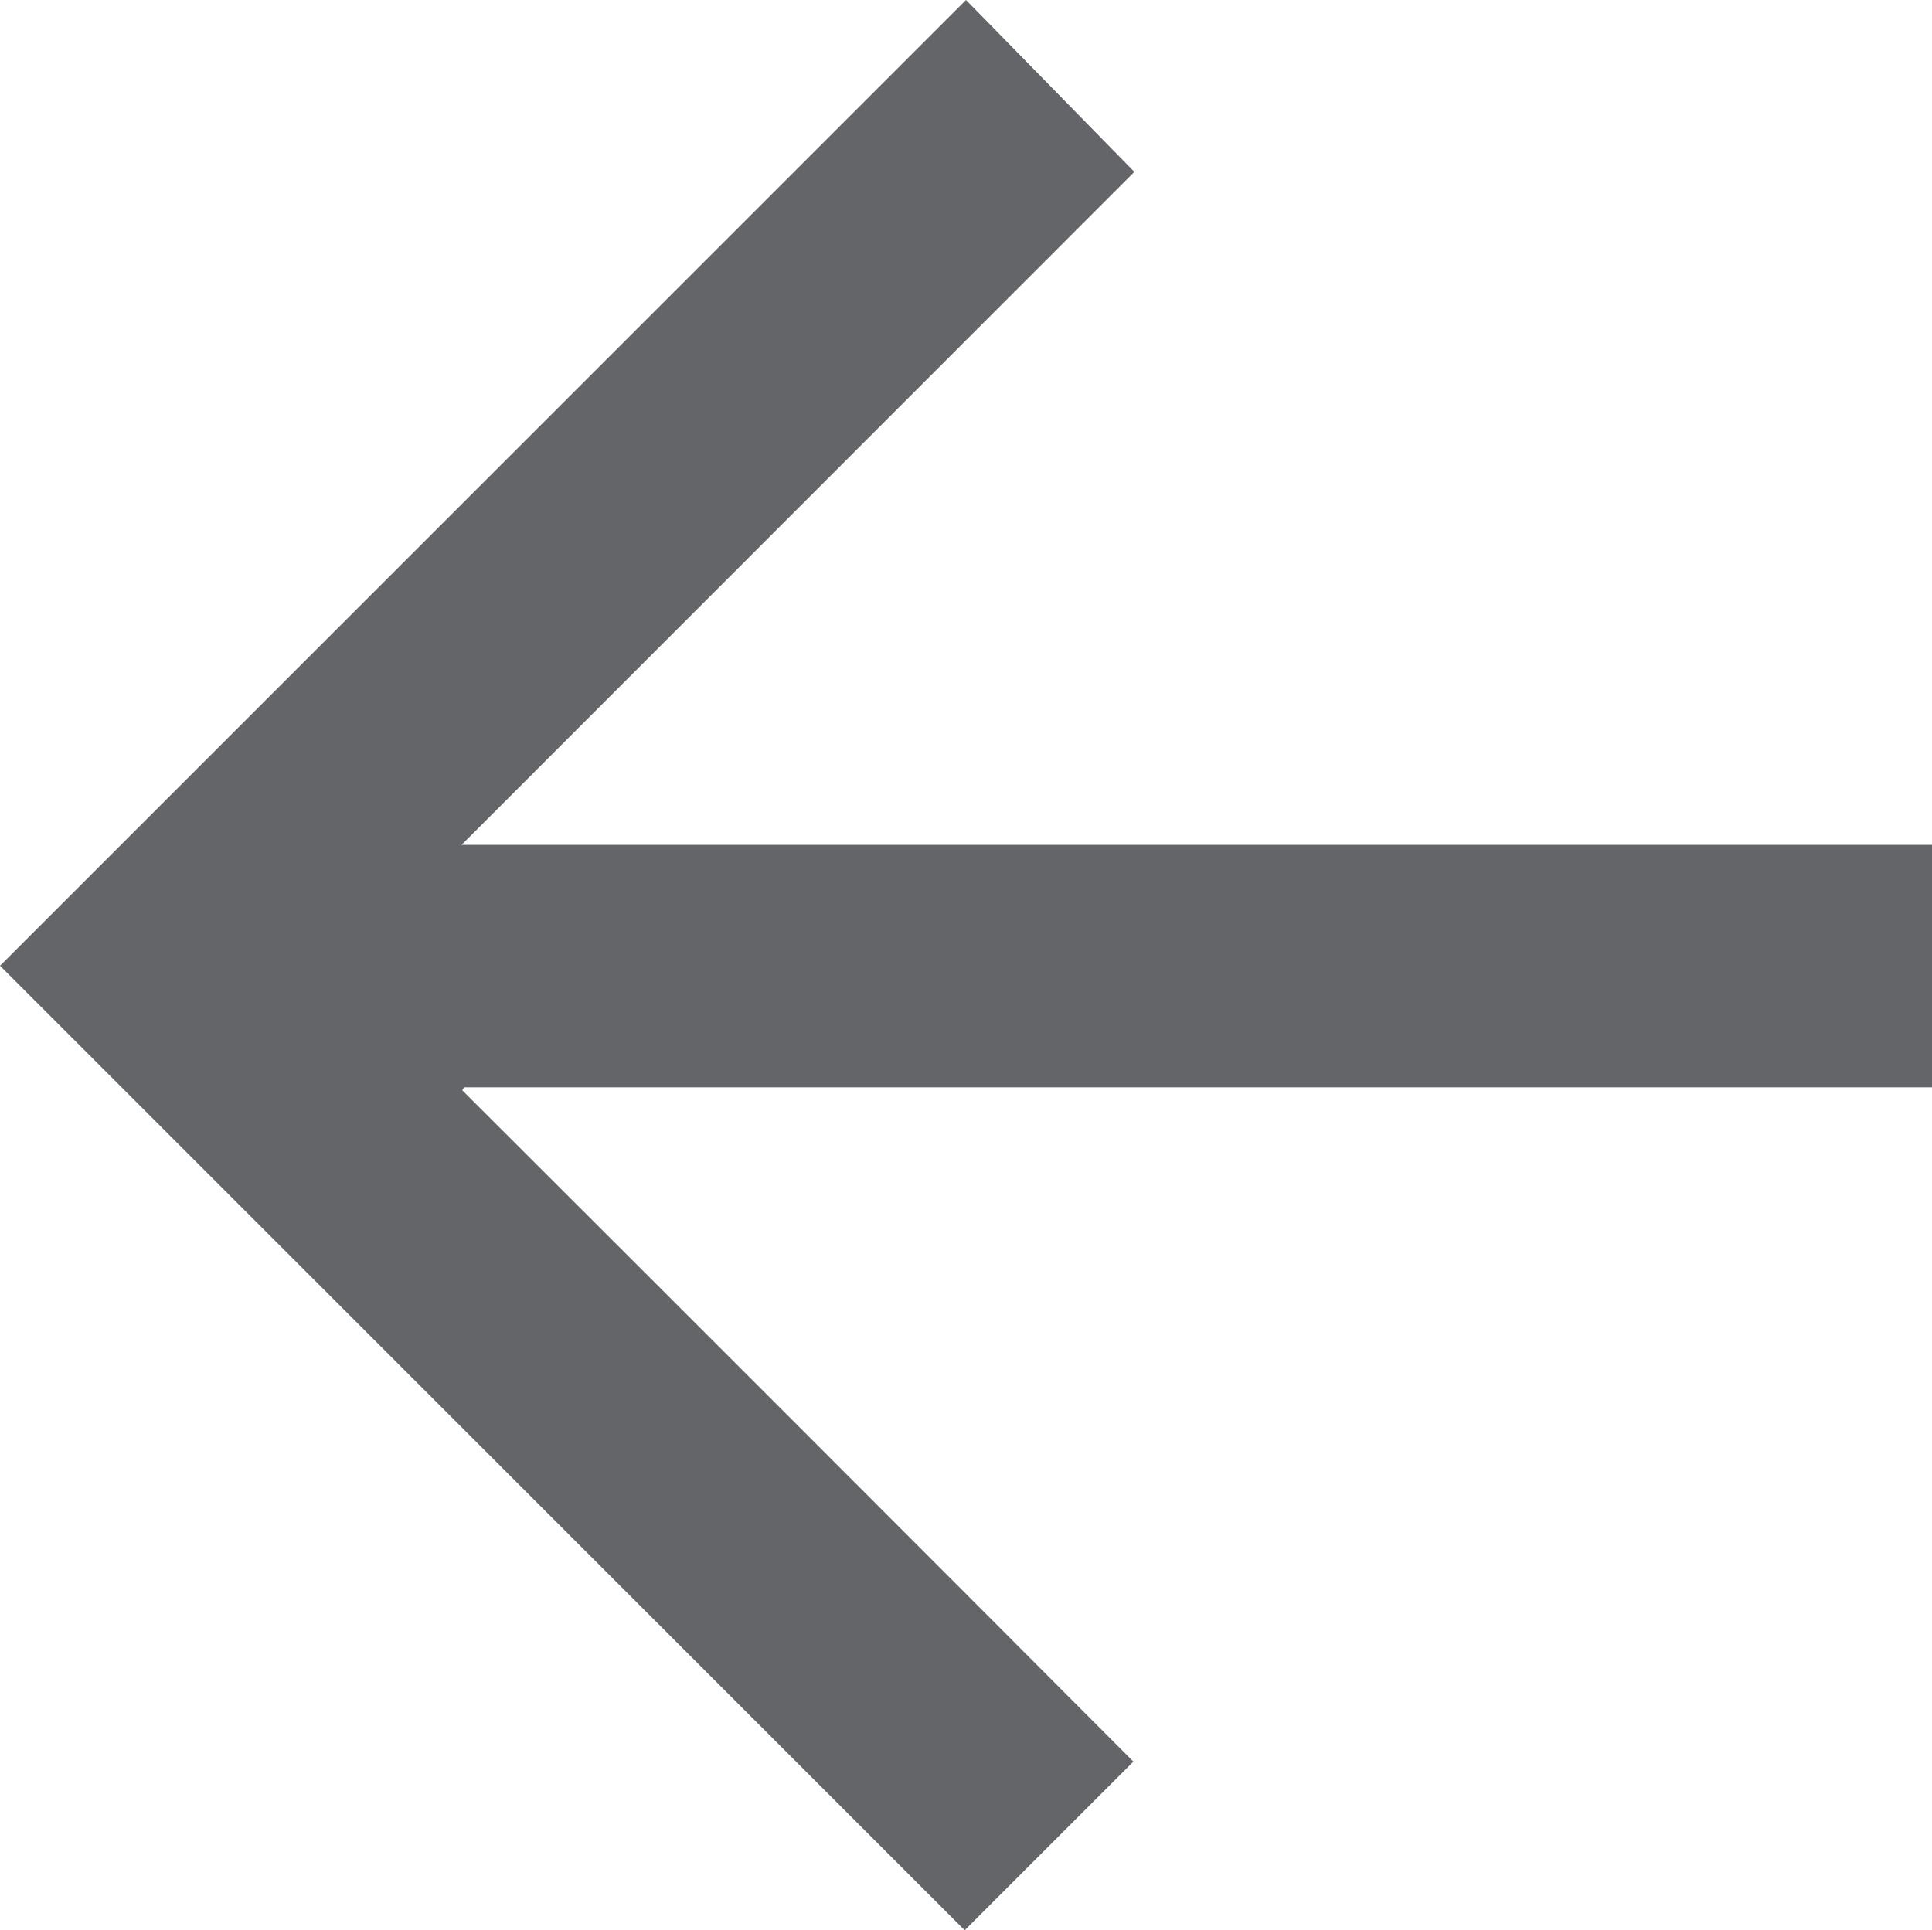
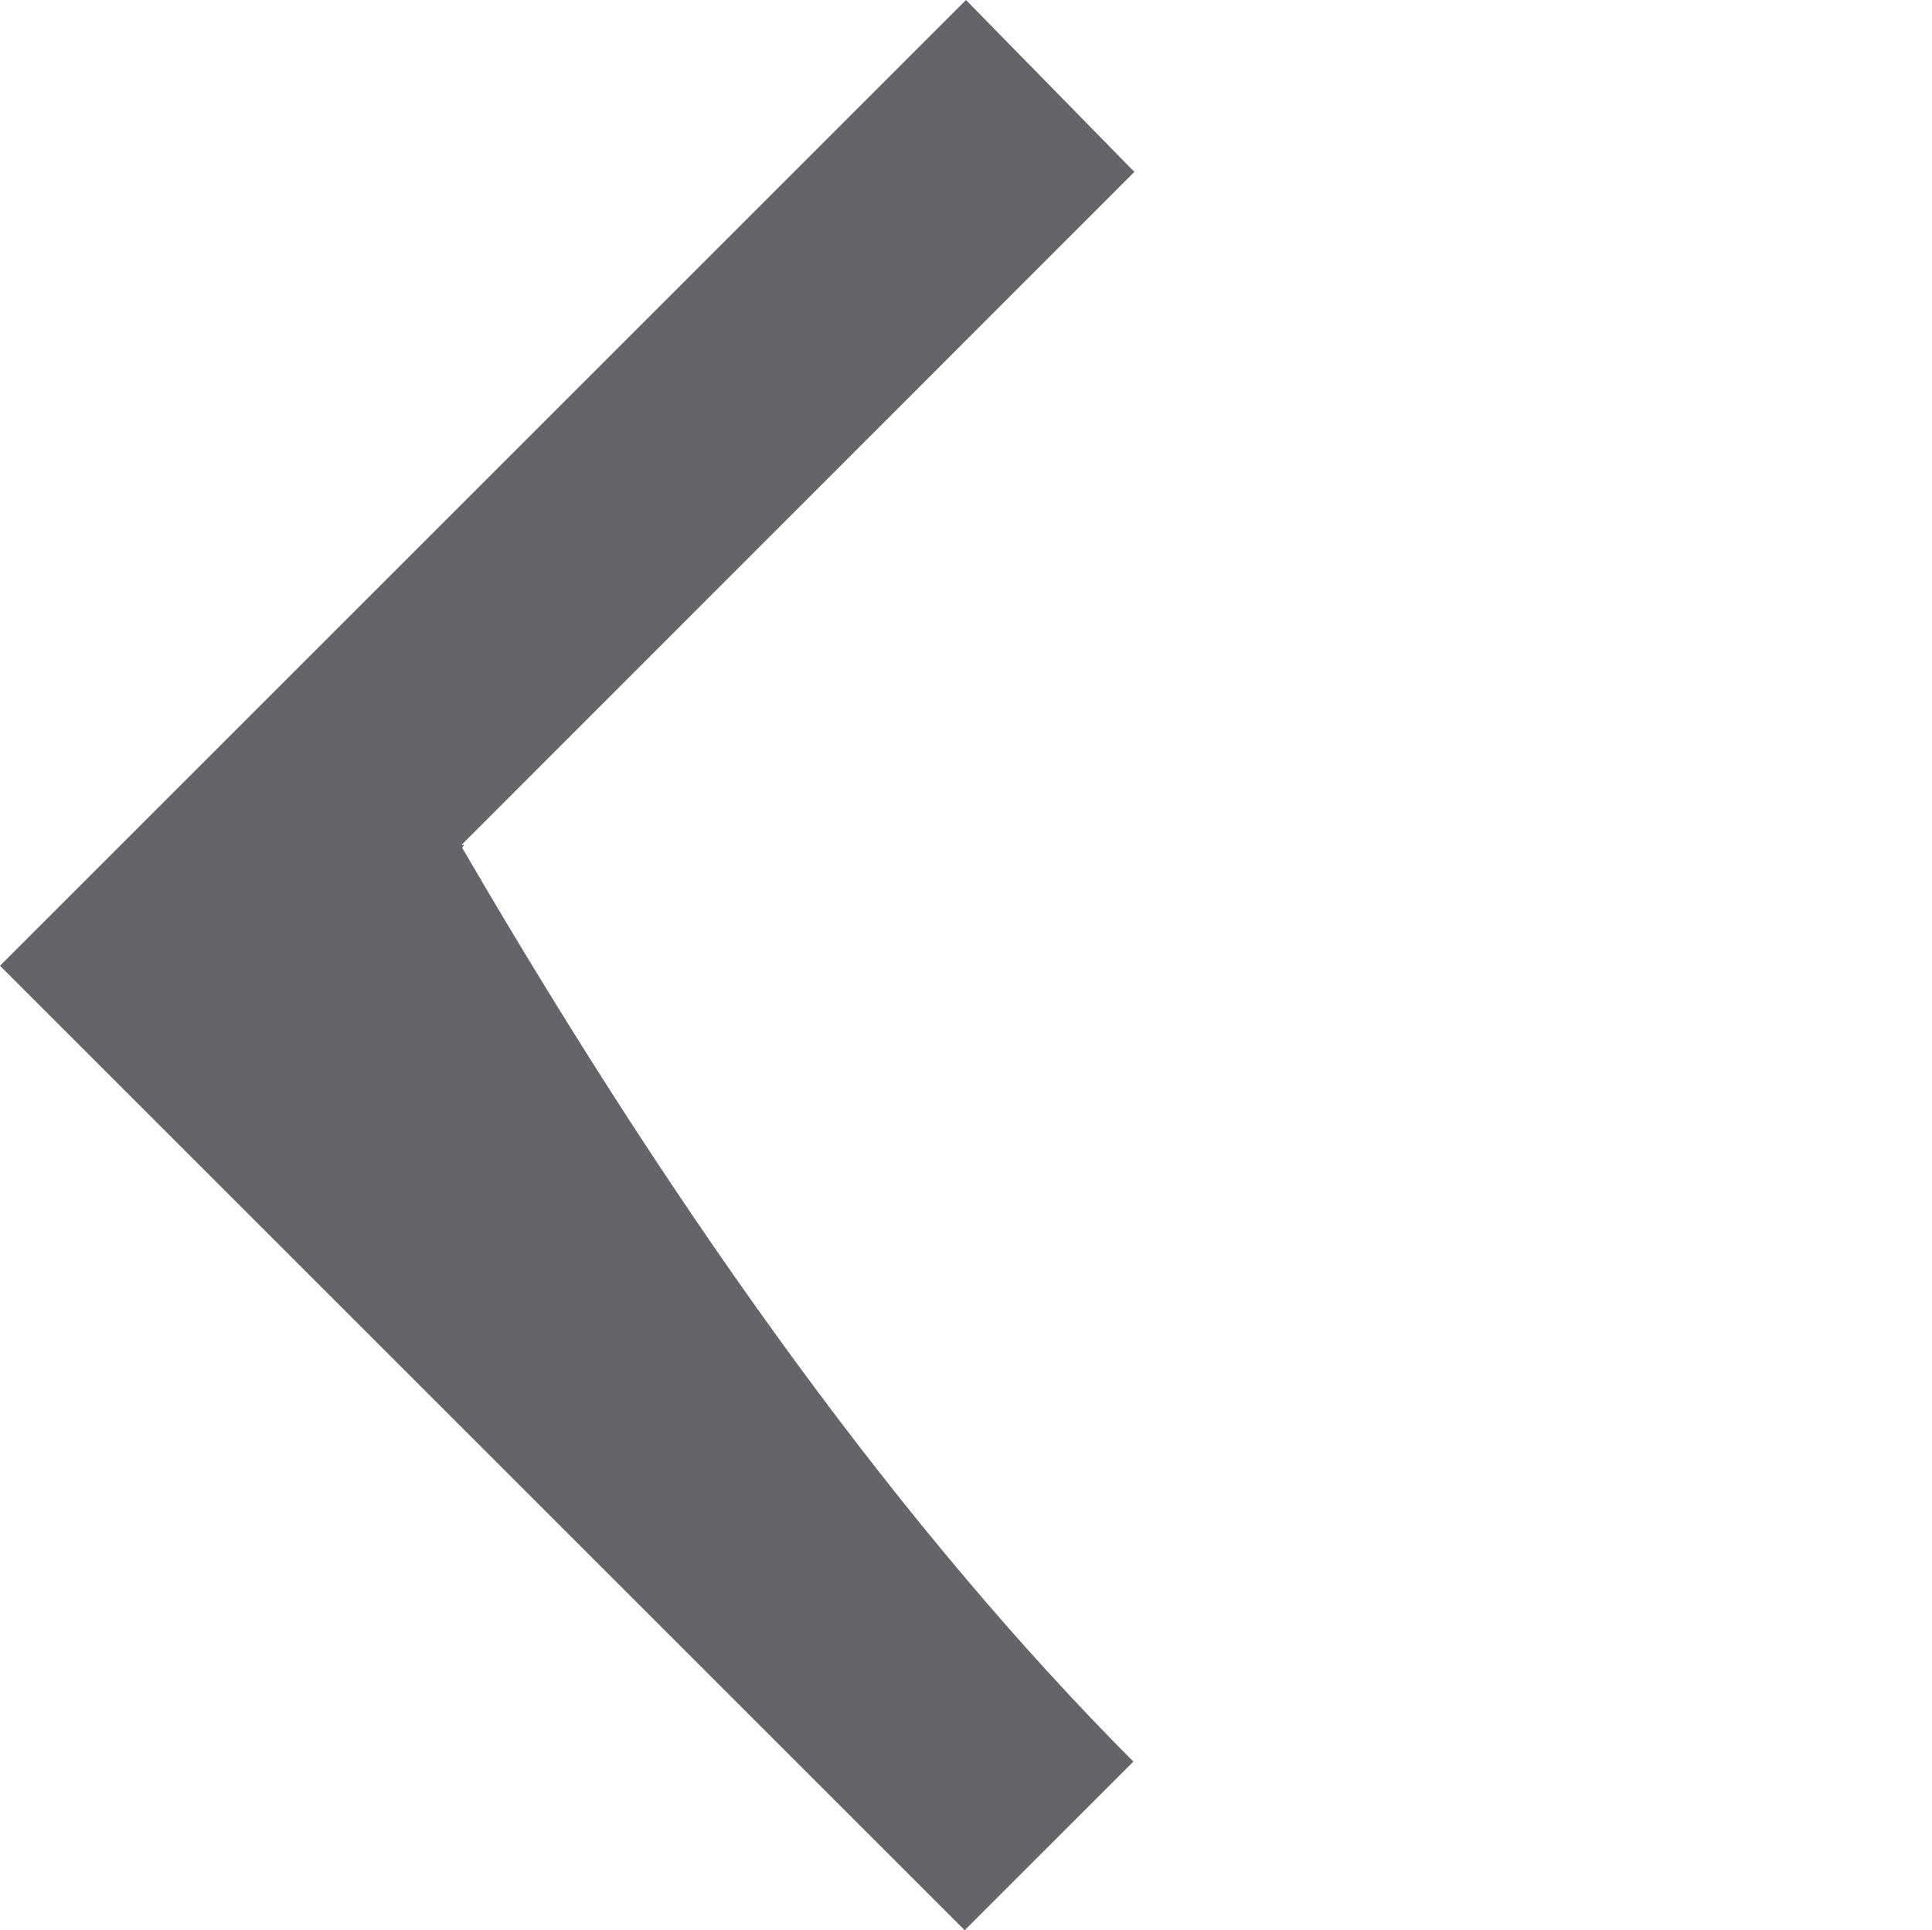
<svg xmlns="http://www.w3.org/2000/svg" viewBox="0 0 59.44 59.4">
  <defs>
    <style>.cls-1{fill:#636569;}</style>
  </defs>
  <title>Asset 1panah kiri</title>
  <g id="Layer_2" data-name="Layer 2">
    <g id="Layer_2-2" data-name="Layer 2">
-       <path class="cls-1" d="M29.72,0,34.9,5.29,14.2,26H59.44v7.46H14.28l-.06.09Q24.57,43.88,34.87,54.21L29.68,59.4,0,29.72Z" />
+       <path class="cls-1" d="M29.72,0,34.9,5.29,14.2,26H59.44H14.28l-.06.09Q24.57,43.88,34.87,54.21L29.68,59.4,0,29.72Z" />
    </g>
  </g>
</svg>